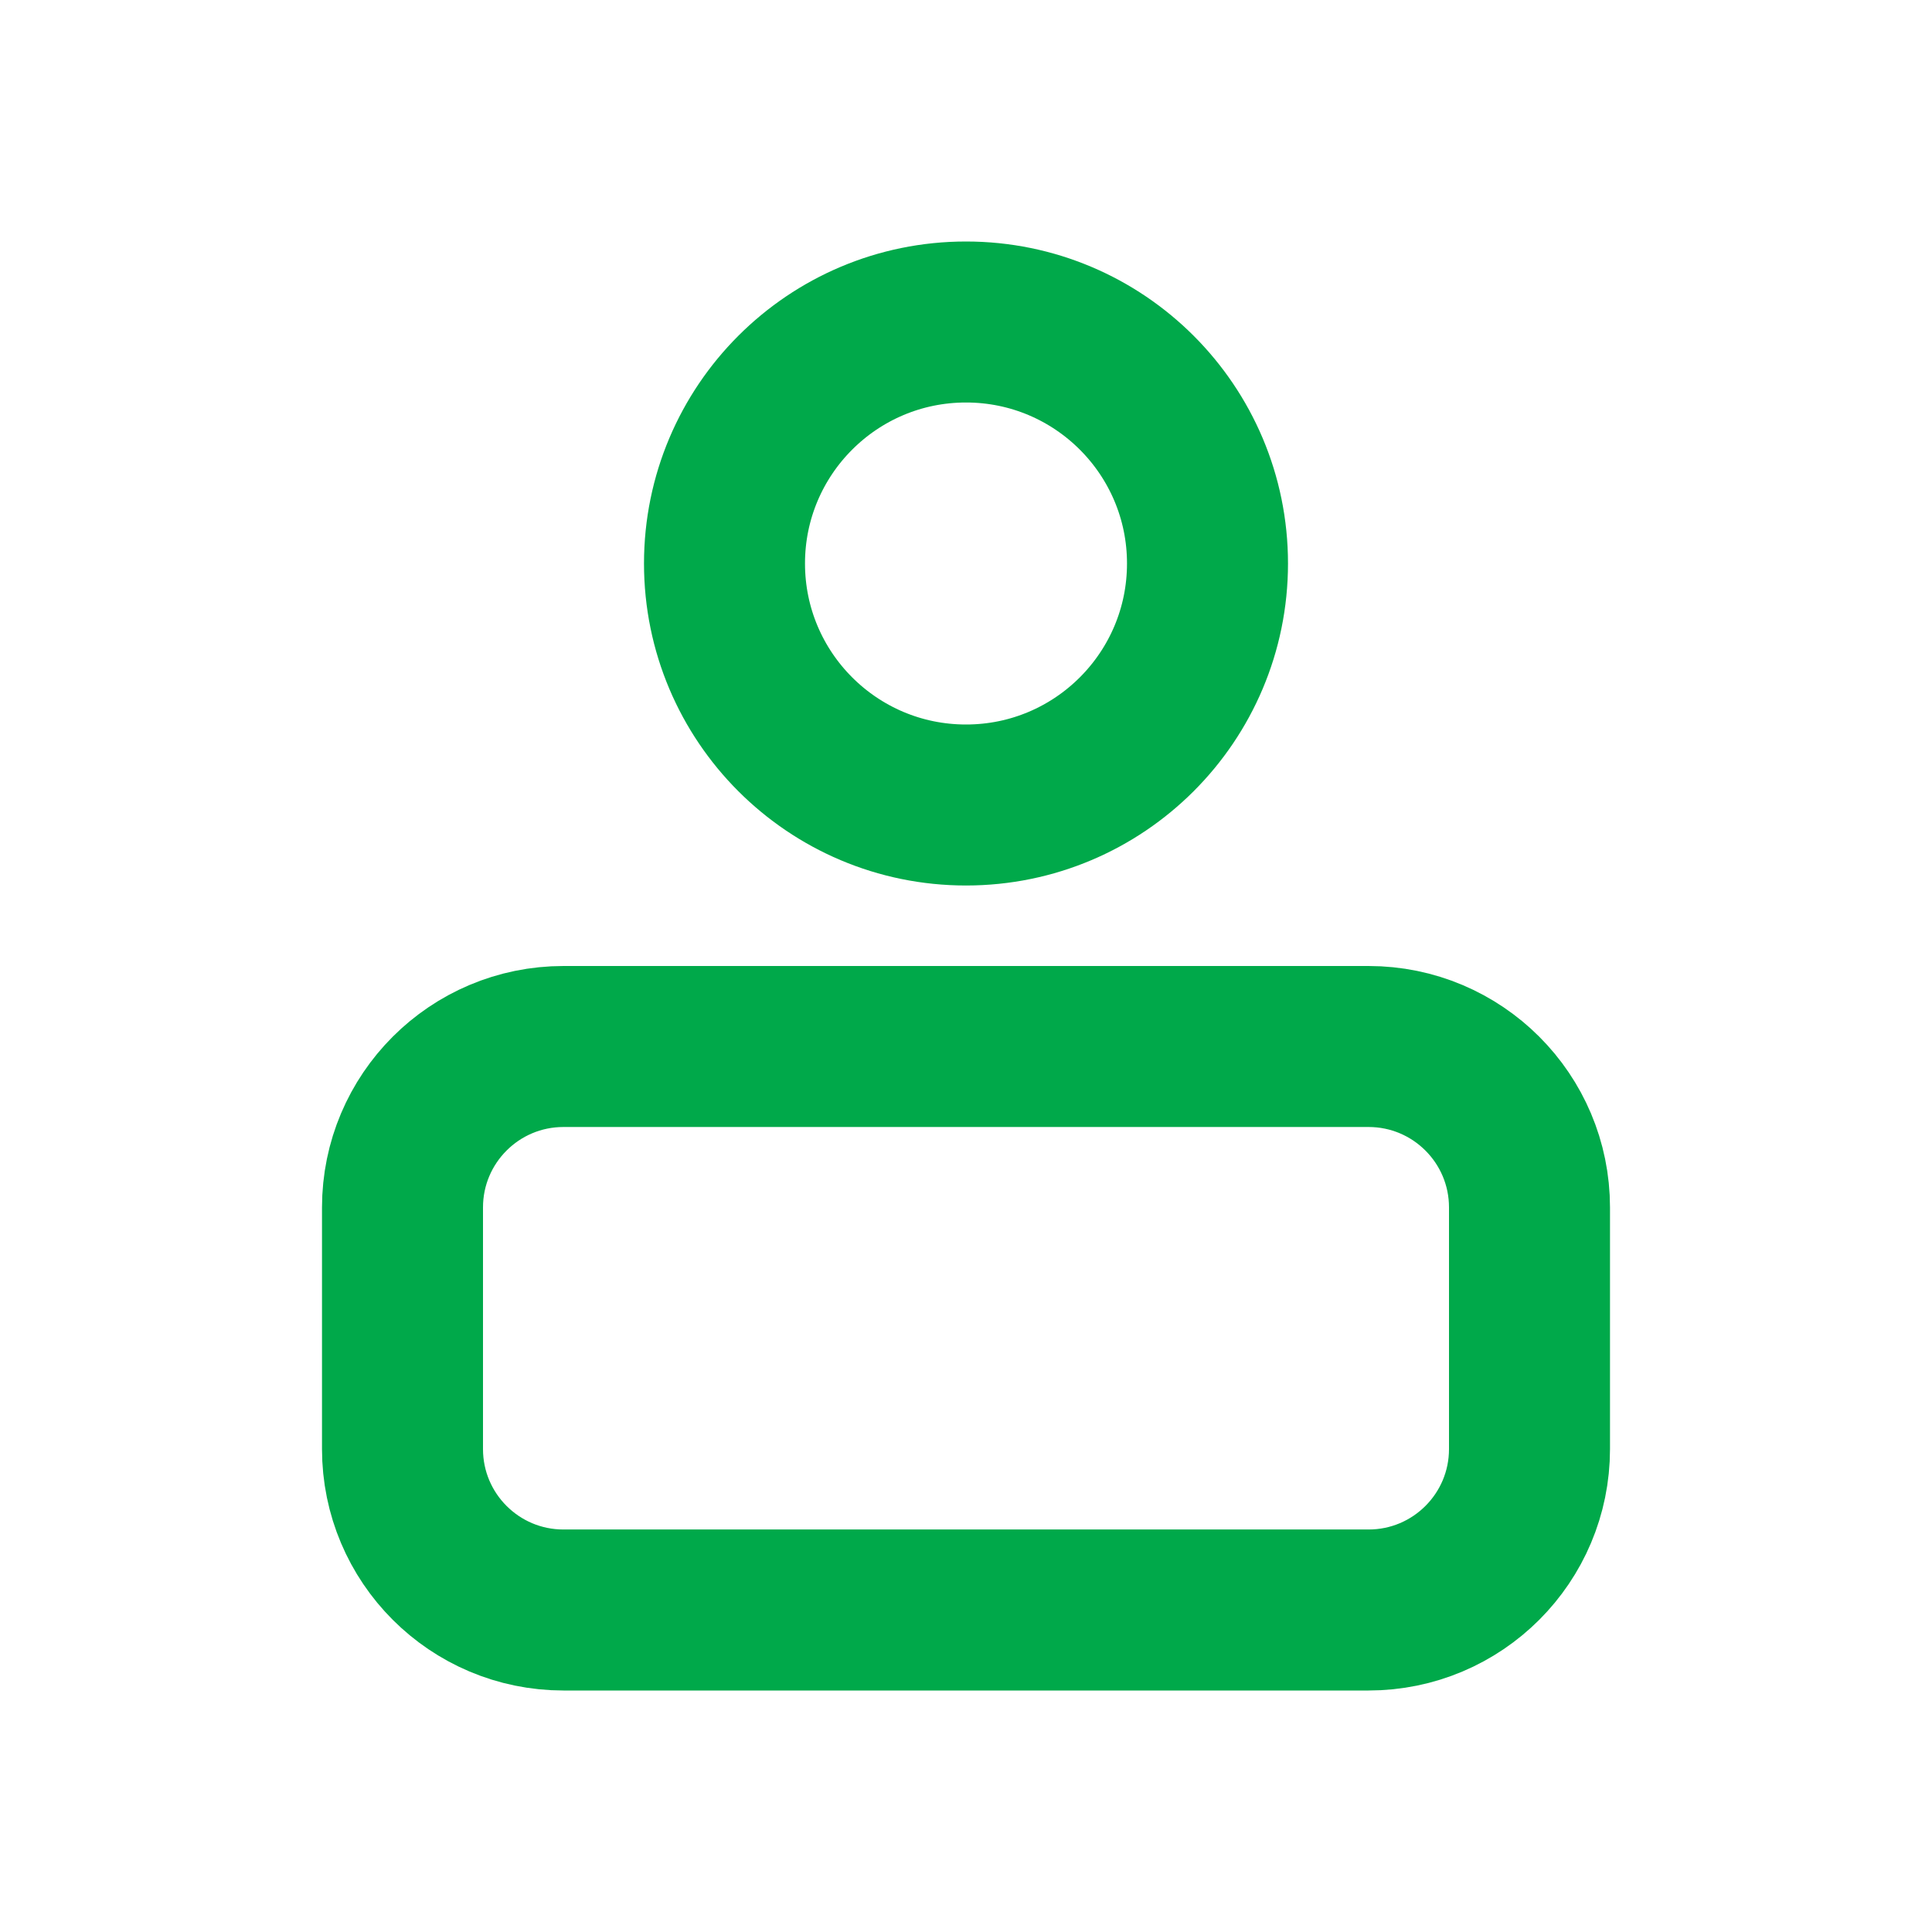
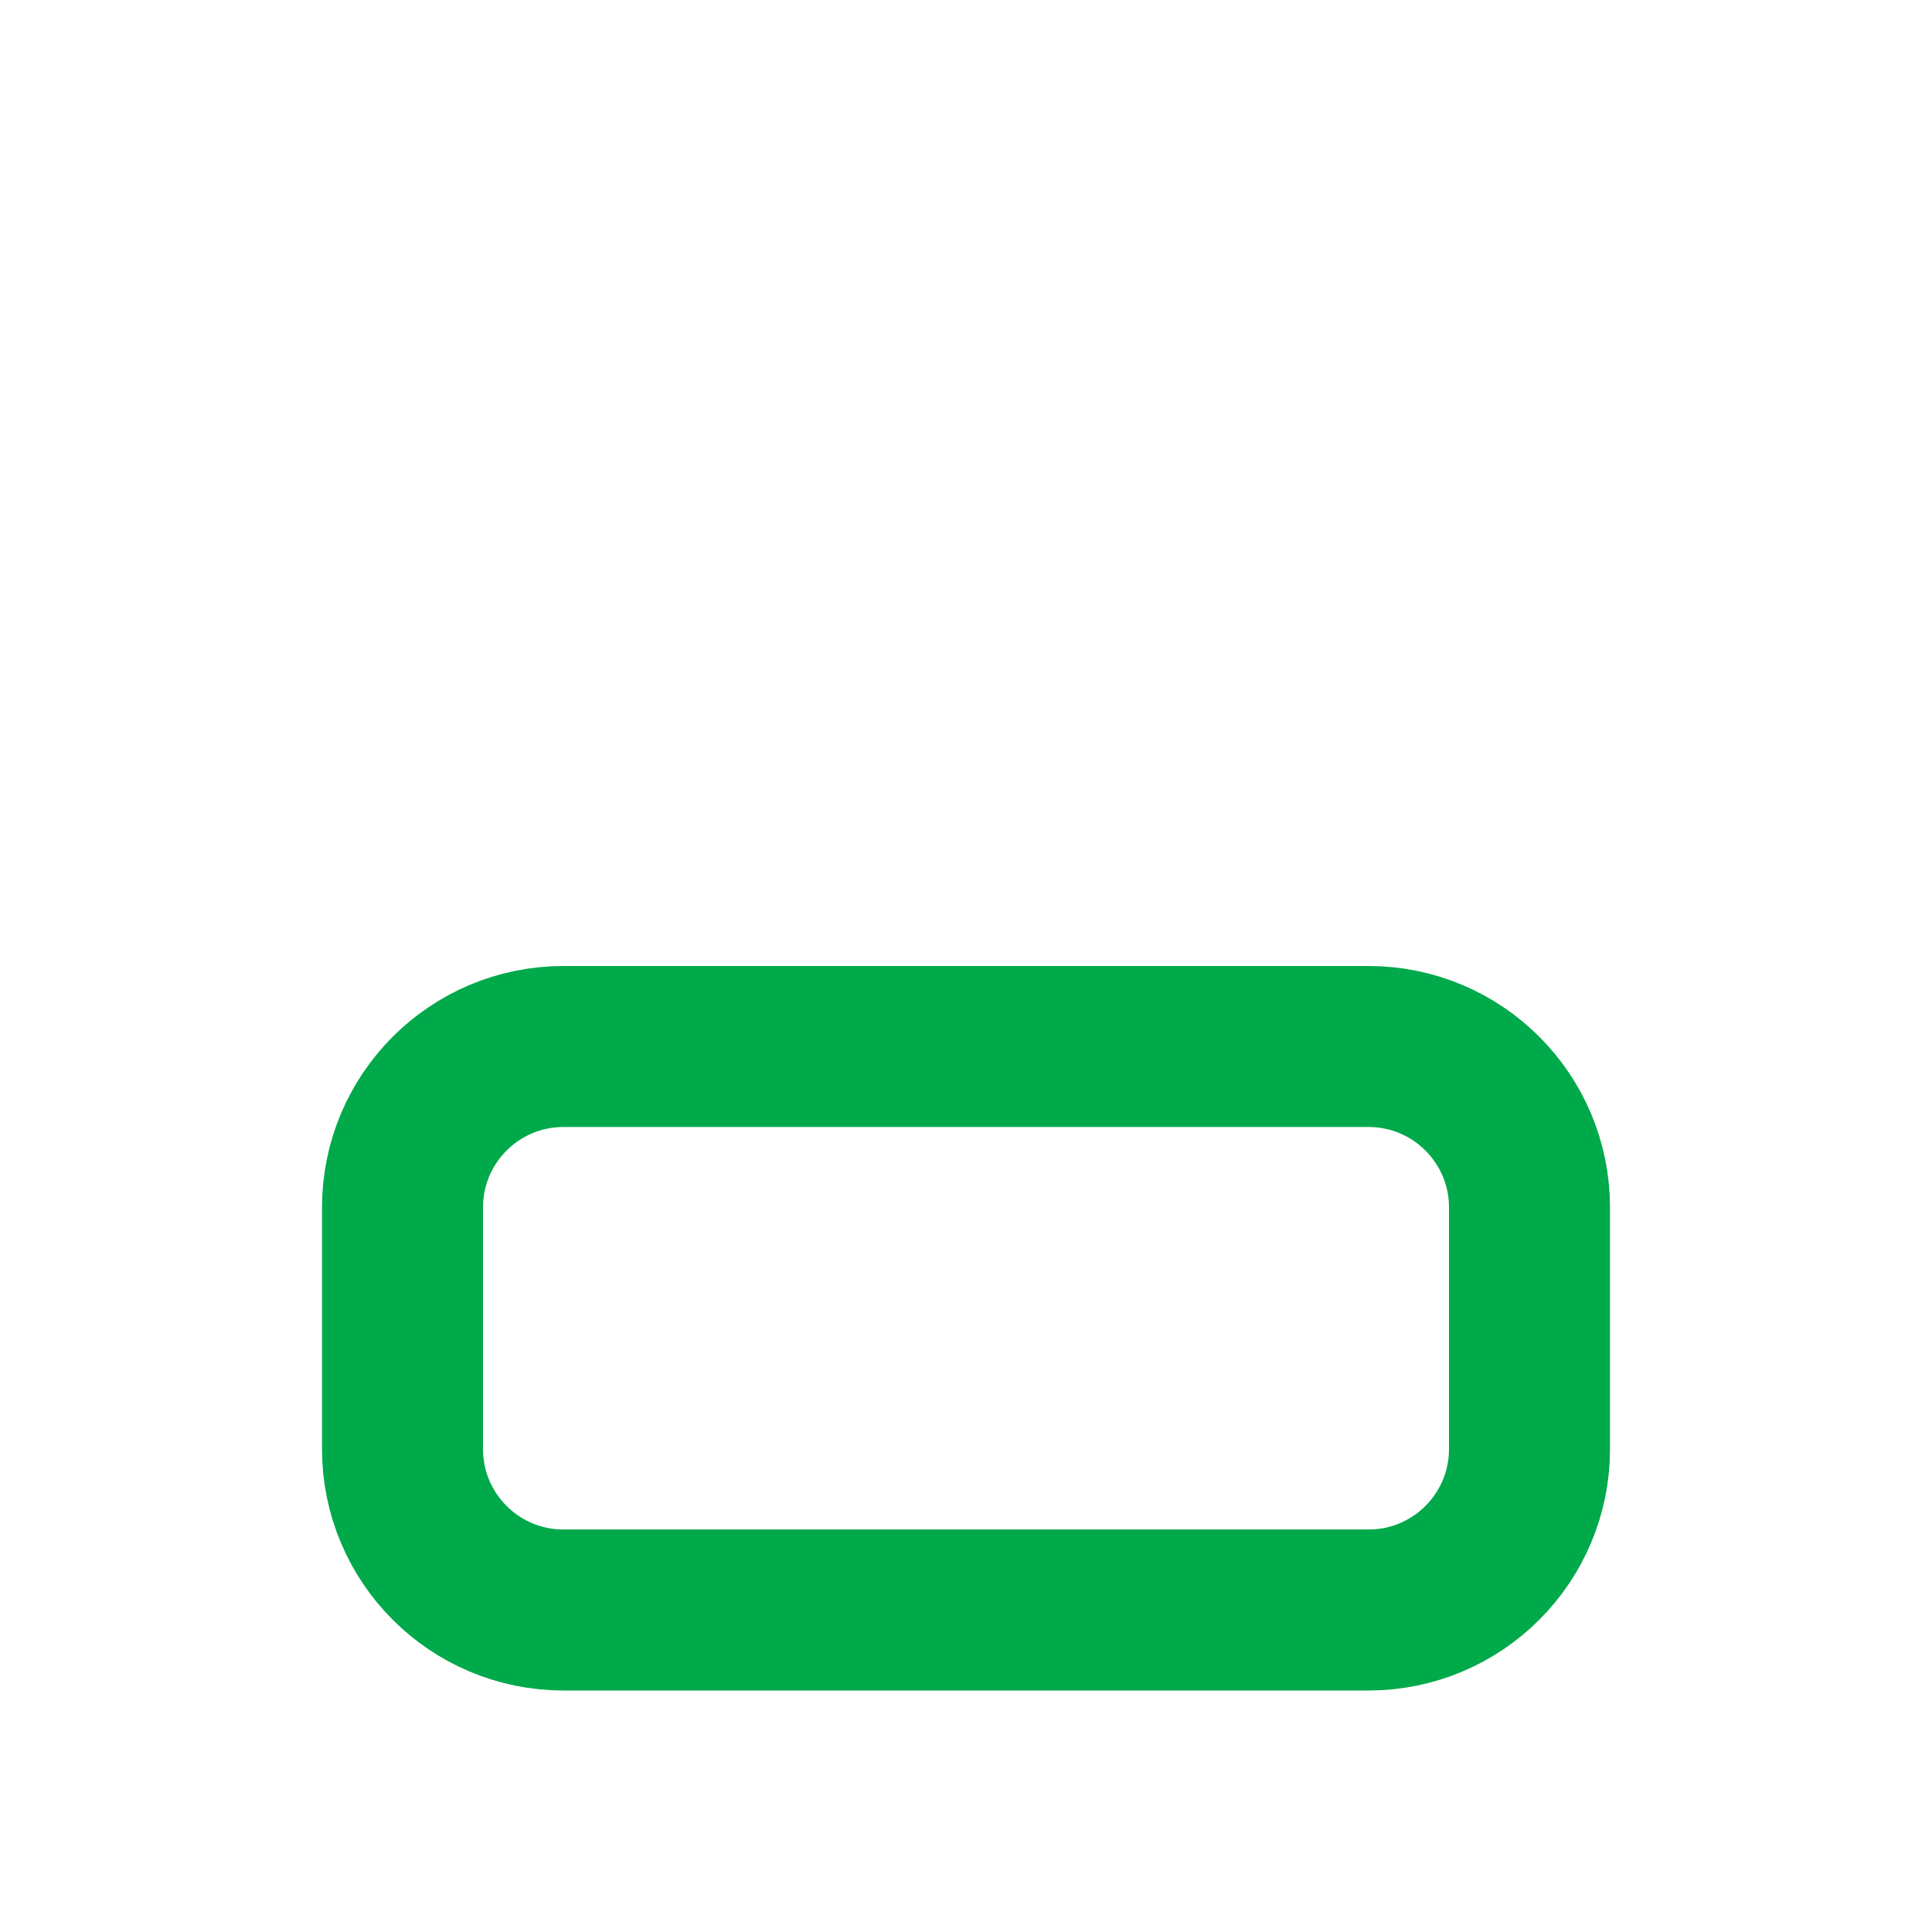
<svg xmlns="http://www.w3.org/2000/svg" width="24" height="24" viewBox="0 0 24 24" fill="none">
-   <circle cx="12" cy="7" r="3" stroke="#00A94A" stroke-width="2" />
  <path d="M19 15V18C19 19.105 18.105 20 17 20H7C5.895 20 5 19.105 5 18V15C5 13.895 5.895 13 7 13H17C18.105 13 19 13.895 19 15Z" stroke="#00A94A" stroke-width="2" />
</svg>